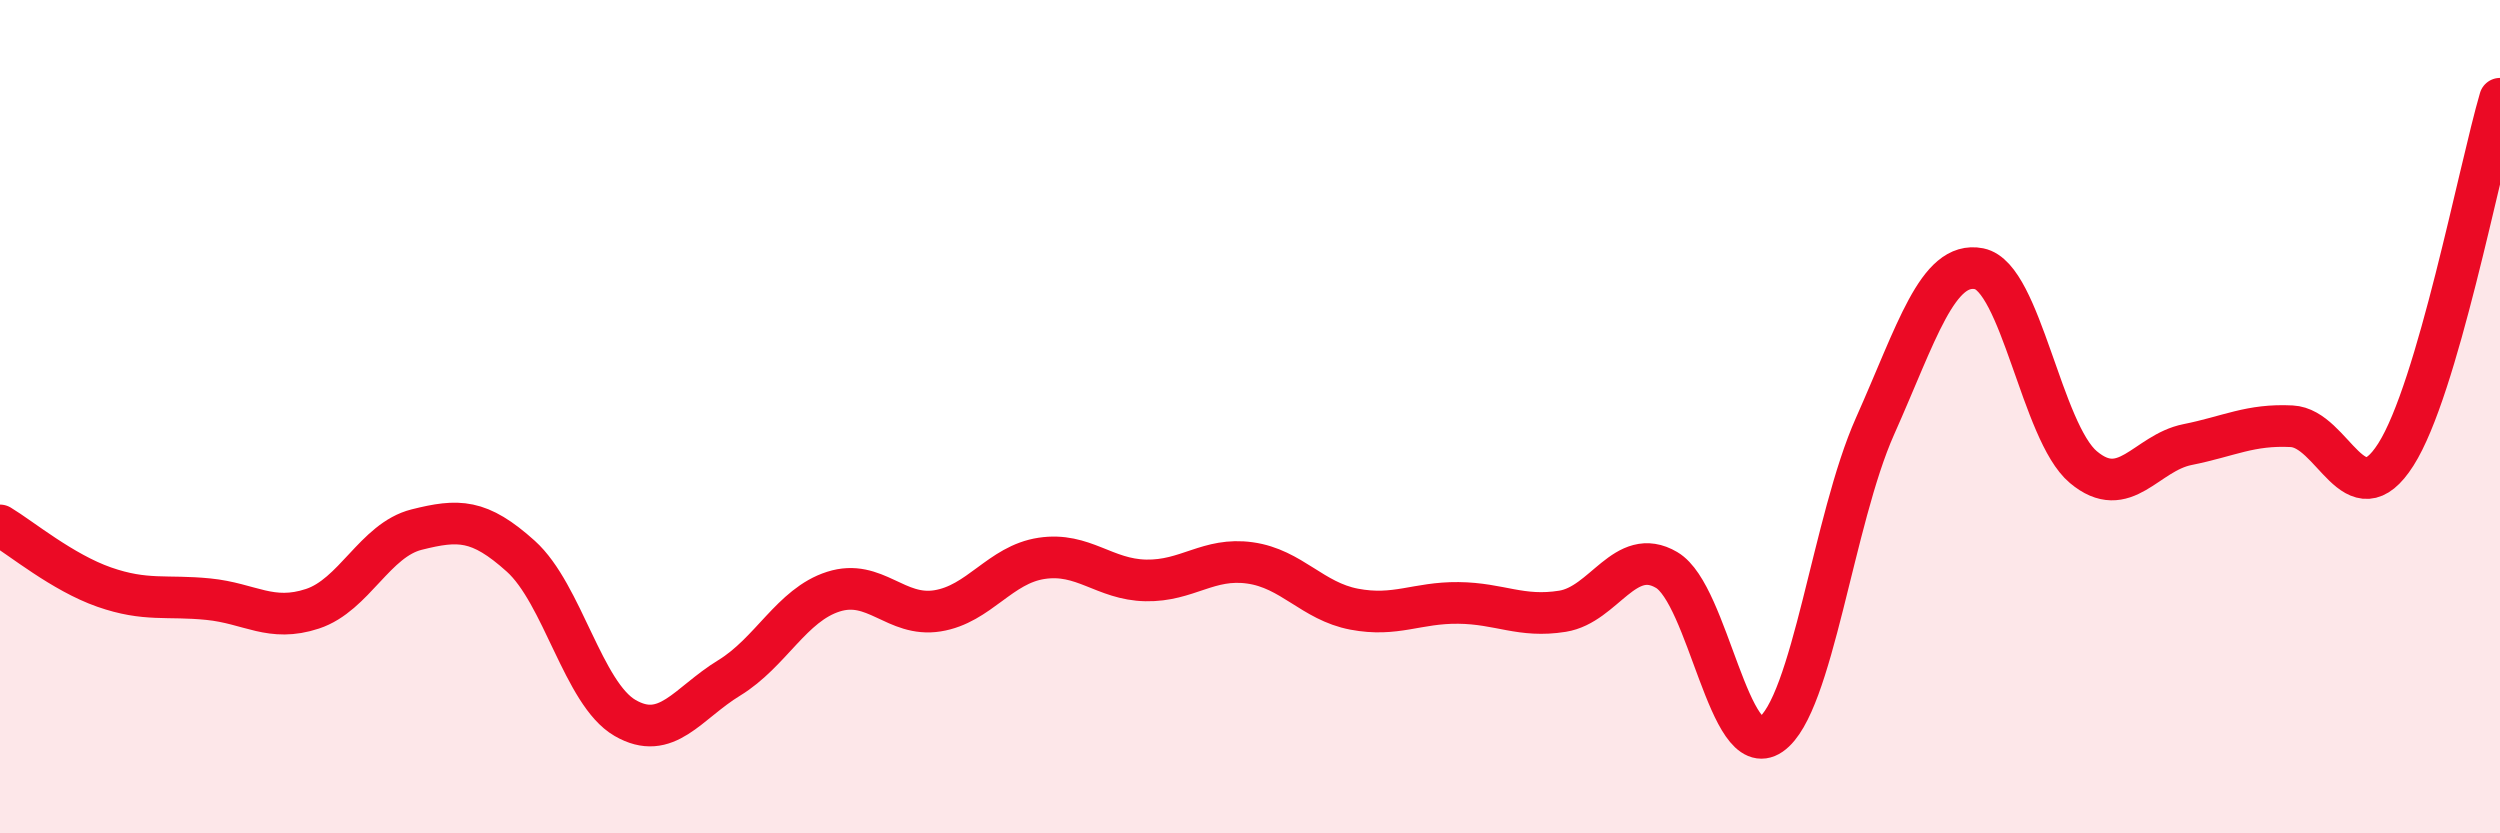
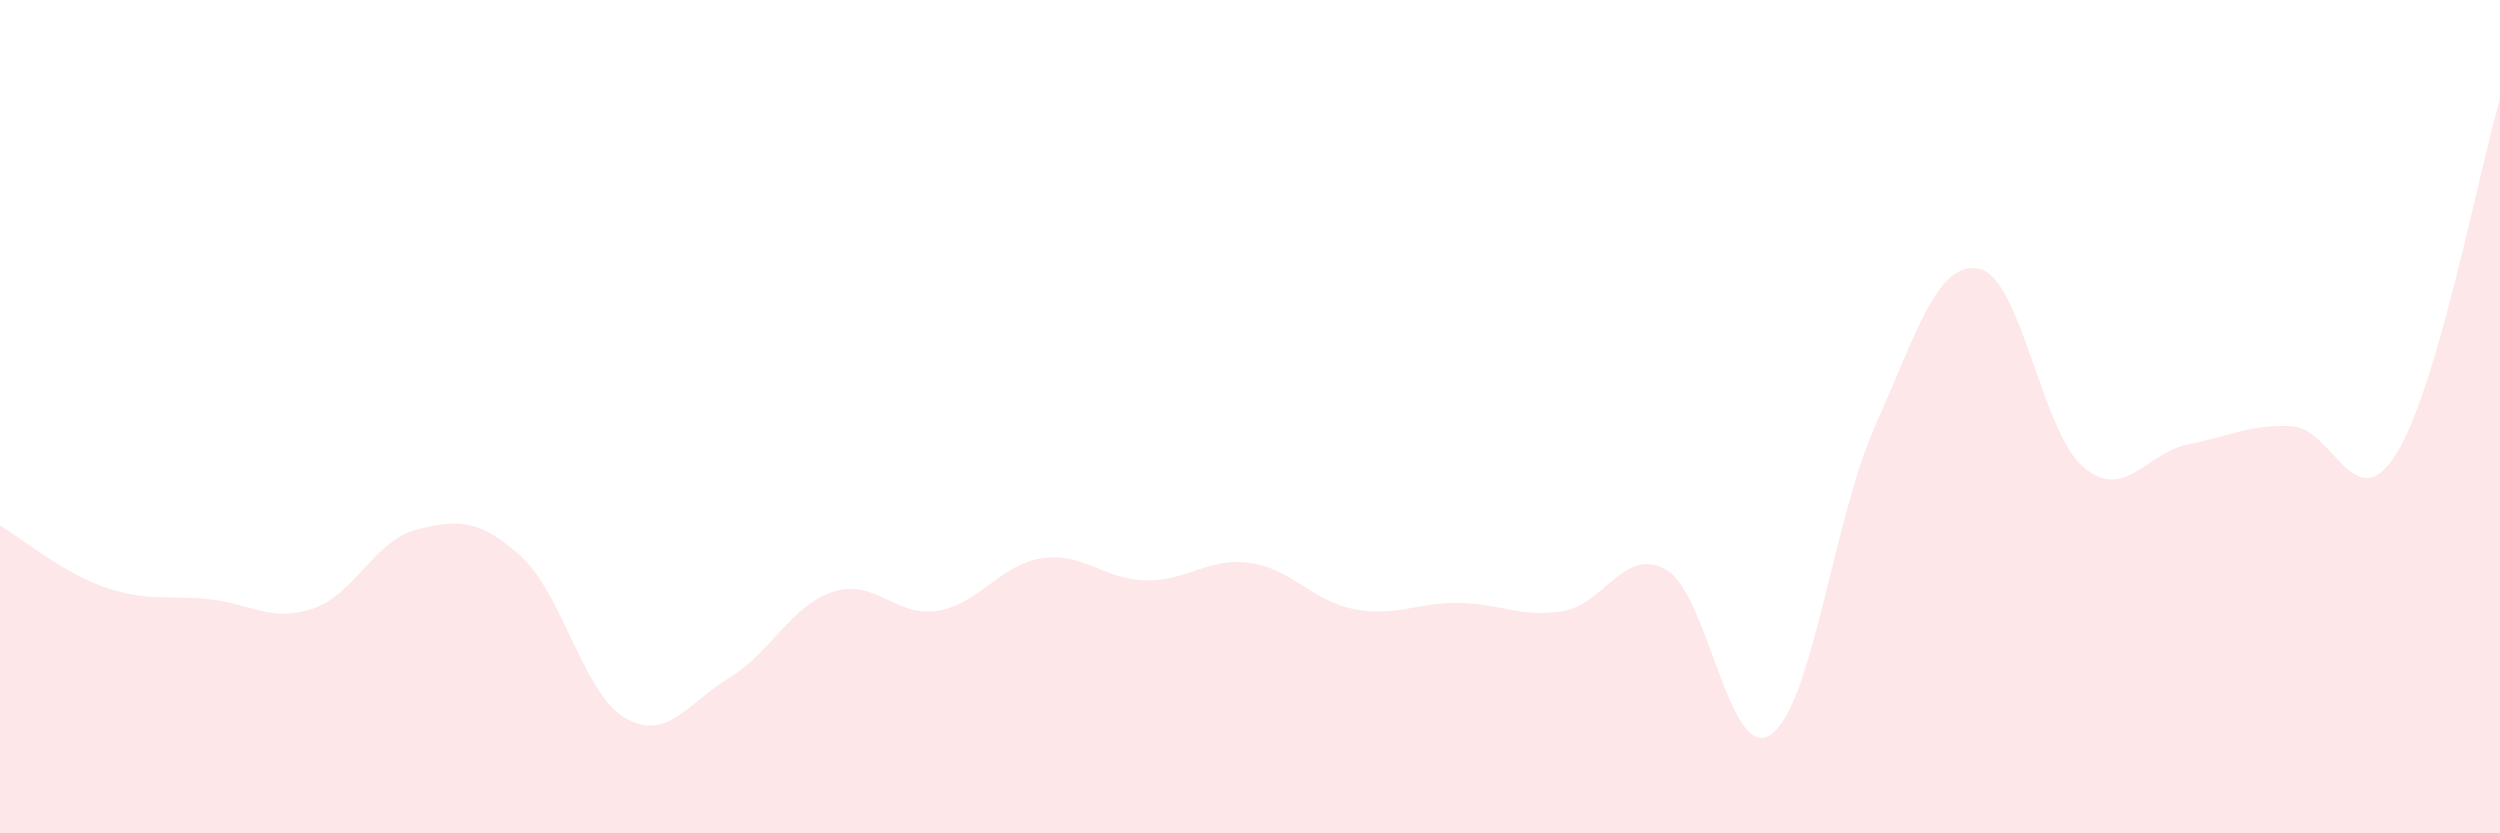
<svg xmlns="http://www.w3.org/2000/svg" width="60" height="20" viewBox="0 0 60 20">
  <path d="M 0,12.61 C 0.5,12.91 1.5,13.74 2.5,14.09 C 3.5,14.44 4,14.28 5,14.38 C 6,14.48 6.5,14.94 7.5,14.61 C 8.5,14.28 9,12.96 10,12.71 C 11,12.46 11.5,12.45 12.5,13.35 C 13.5,14.25 14,16.65 15,17.23 C 16,17.81 16.5,16.88 17.5,16.27 C 18.5,15.66 19,14.52 20,14.2 C 21,13.88 21.5,14.82 22.5,14.66 C 23.5,14.5 24,13.55 25,13.4 C 26,13.25 26.5,13.91 27.5,13.93 C 28.5,13.95 29,13.37 30,13.51 C 31,13.65 31.5,14.43 32.5,14.62 C 33.5,14.81 34,14.46 35,14.47 C 36,14.48 36.5,14.83 37.5,14.67 C 38.5,14.51 39,13.09 40,13.68 C 41,14.27 41.5,18.32 42.5,17.63 C 43.5,16.94 44,12.47 45,10.23 C 46,7.99 46.5,6.25 47.5,6.45 C 48.5,6.65 49,10.37 50,11.21 C 51,12.05 51.5,10.87 52.5,10.67 C 53.5,10.47 54,10.18 55,10.23 C 56,10.28 56.5,12.48 57.5,10.91 C 58.5,9.34 59.5,4.08 60,2.37L60 20L0 20Z" fill="#EB0A25" opacity="0.1" stroke-linecap="round" stroke-linejoin="round" />
-   <path d="M 0,12.61 C 0.5,12.91 1.5,13.74 2.5,14.09 C 3.5,14.44 4,14.28 5,14.38 C 6,14.48 6.5,14.94 7.5,14.61 C 8.5,14.28 9,12.96 10,12.71 C 11,12.46 11.5,12.45 12.5,13.35 C 13.5,14.25 14,16.65 15,17.23 C 16,17.81 16.5,16.88 17.5,16.27 C 18.5,15.66 19,14.52 20,14.2 C 21,13.88 21.5,14.82 22.5,14.66 C 23.5,14.5 24,13.55 25,13.4 C 26,13.25 26.5,13.91 27.5,13.93 C 28.5,13.95 29,13.37 30,13.51 C 31,13.65 31.5,14.43 32.5,14.62 C 33.5,14.81 34,14.46 35,14.47 C 36,14.48 36.5,14.83 37.5,14.67 C 38.5,14.51 39,13.09 40,13.68 C 41,14.27 41.5,18.32 42.5,17.63 C 43.5,16.94 44,12.47 45,10.23 C 46,7.99 46.5,6.25 47.5,6.45 C 48.5,6.65 49,10.37 50,11.21 C 51,12.05 51.5,10.87 52.5,10.67 C 53.5,10.47 54,10.18 55,10.23 C 56,10.28 56.5,12.48 57.5,10.91 C 58.5,9.34 59.5,4.08 60,2.37" stroke="#EB0A25" stroke-width="1" fill="none" stroke-linecap="round" stroke-linejoin="round" />
</svg>